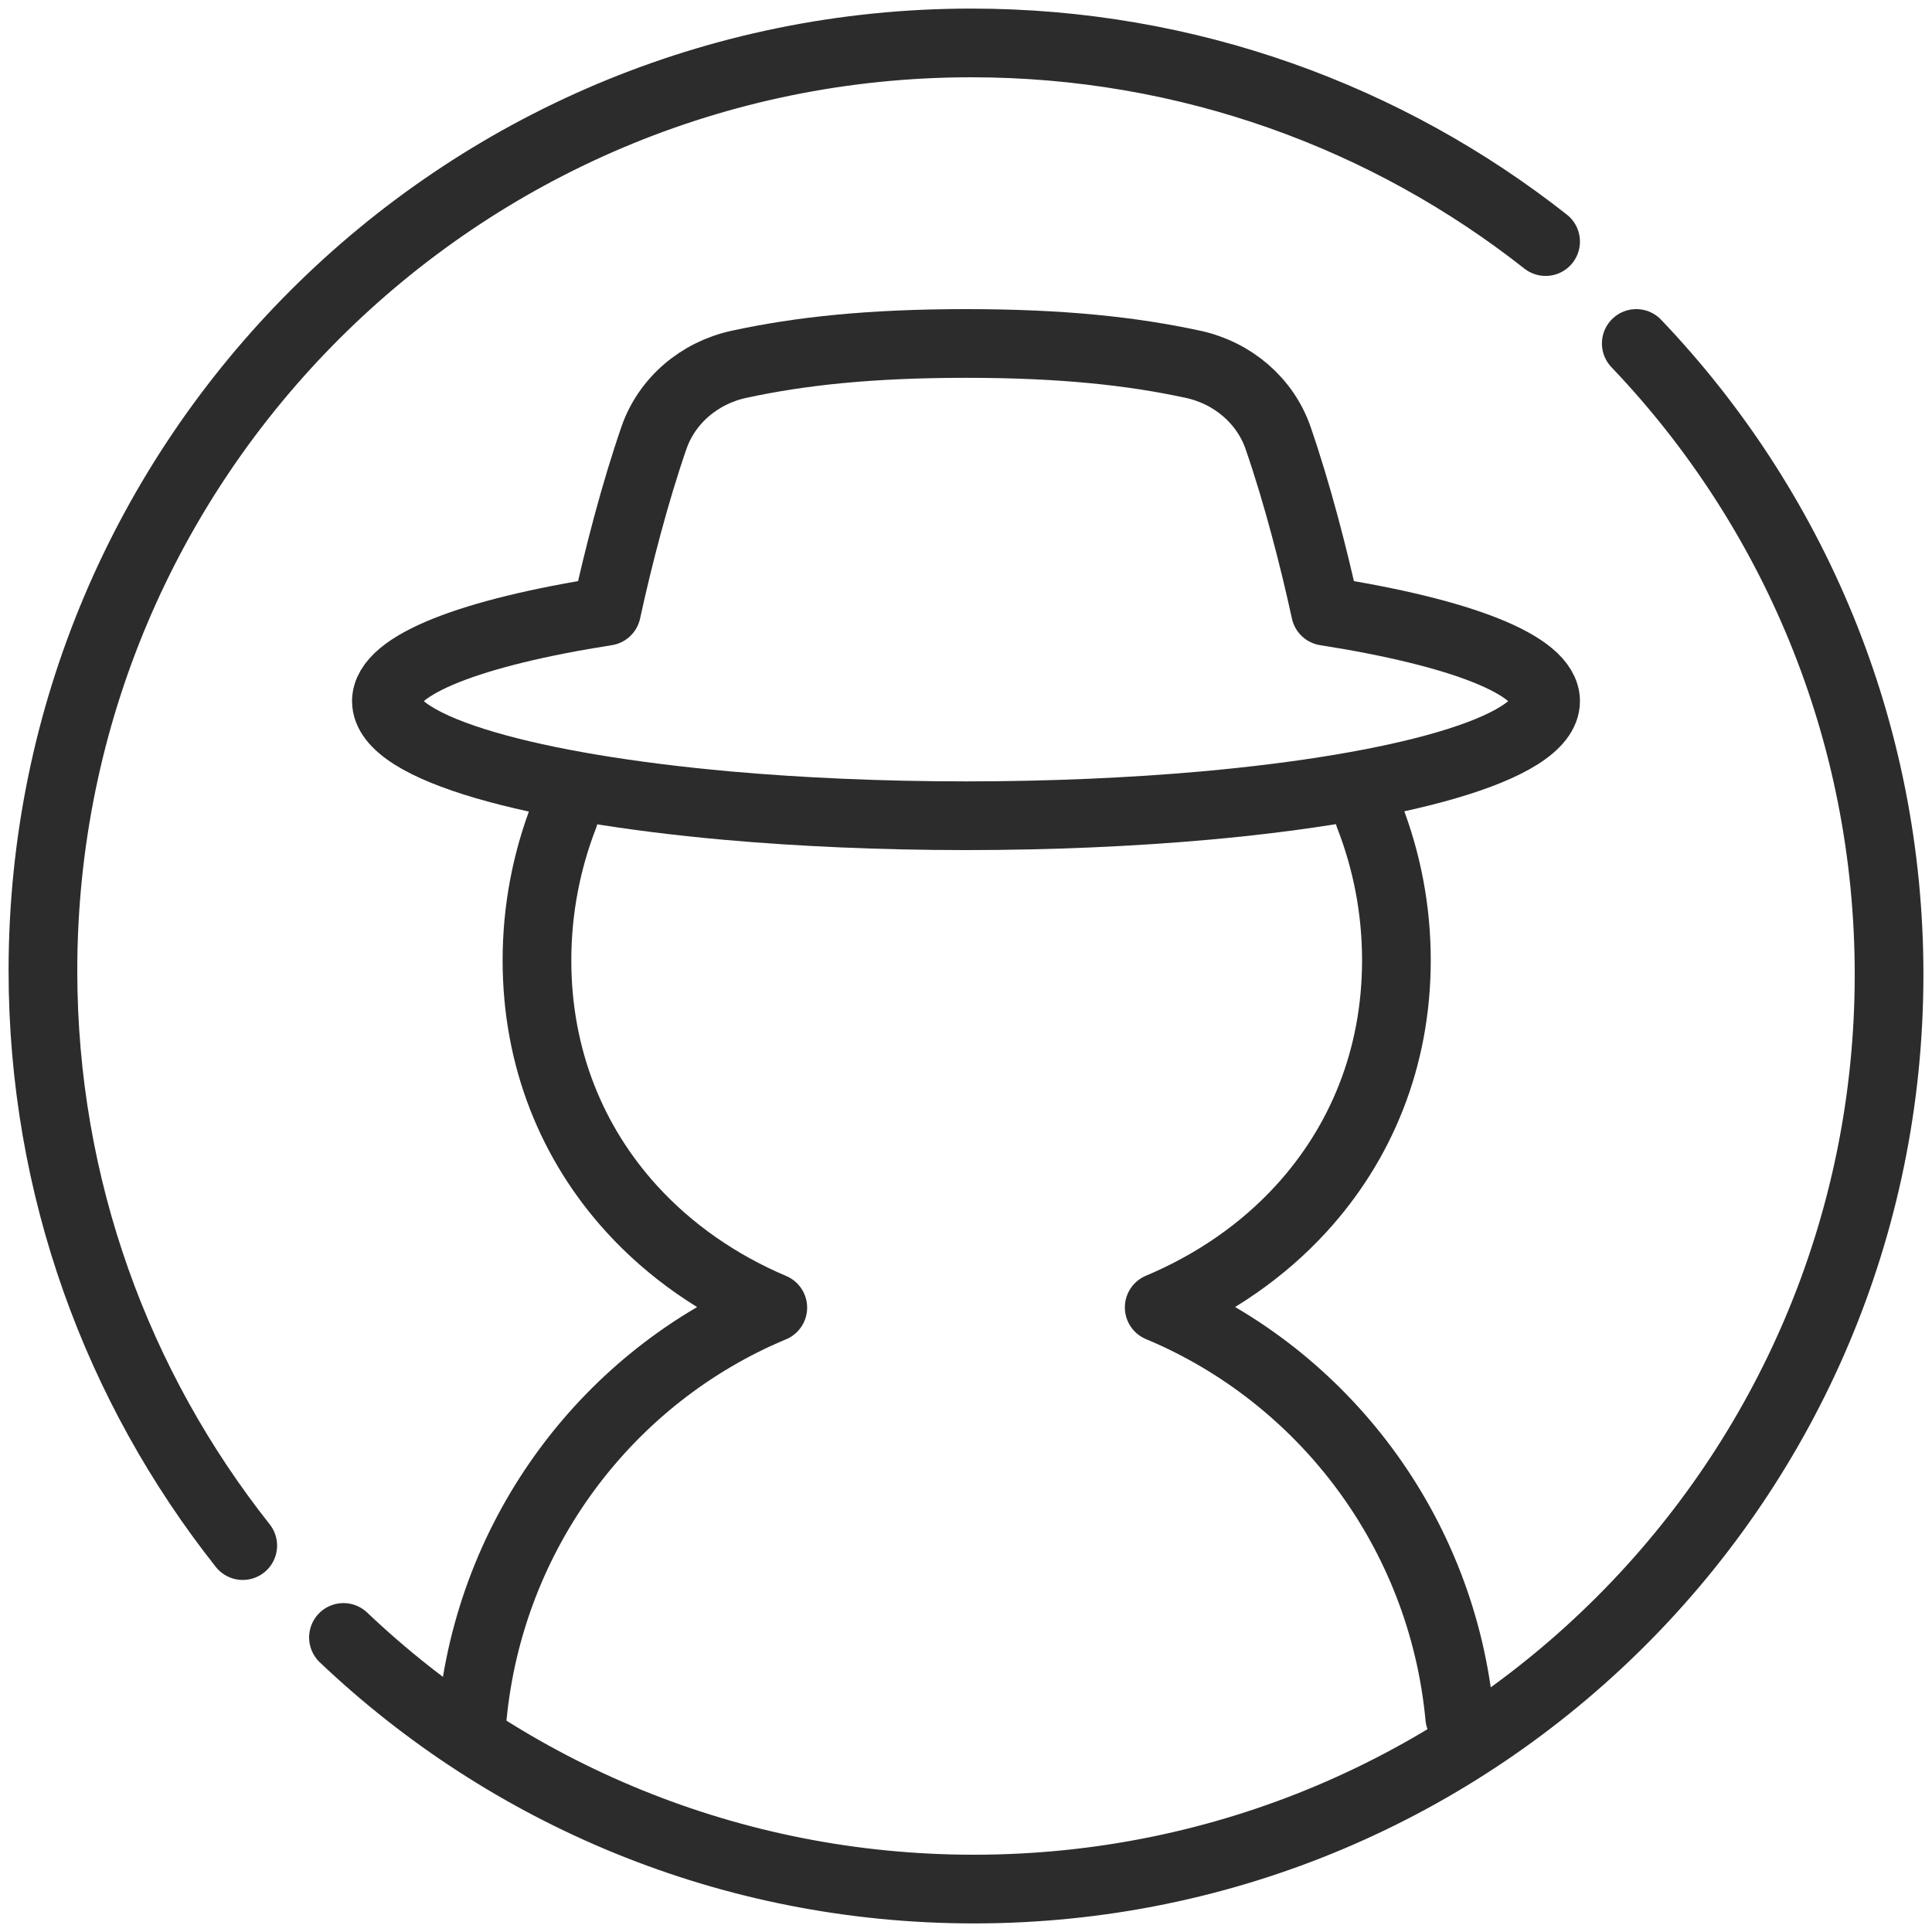
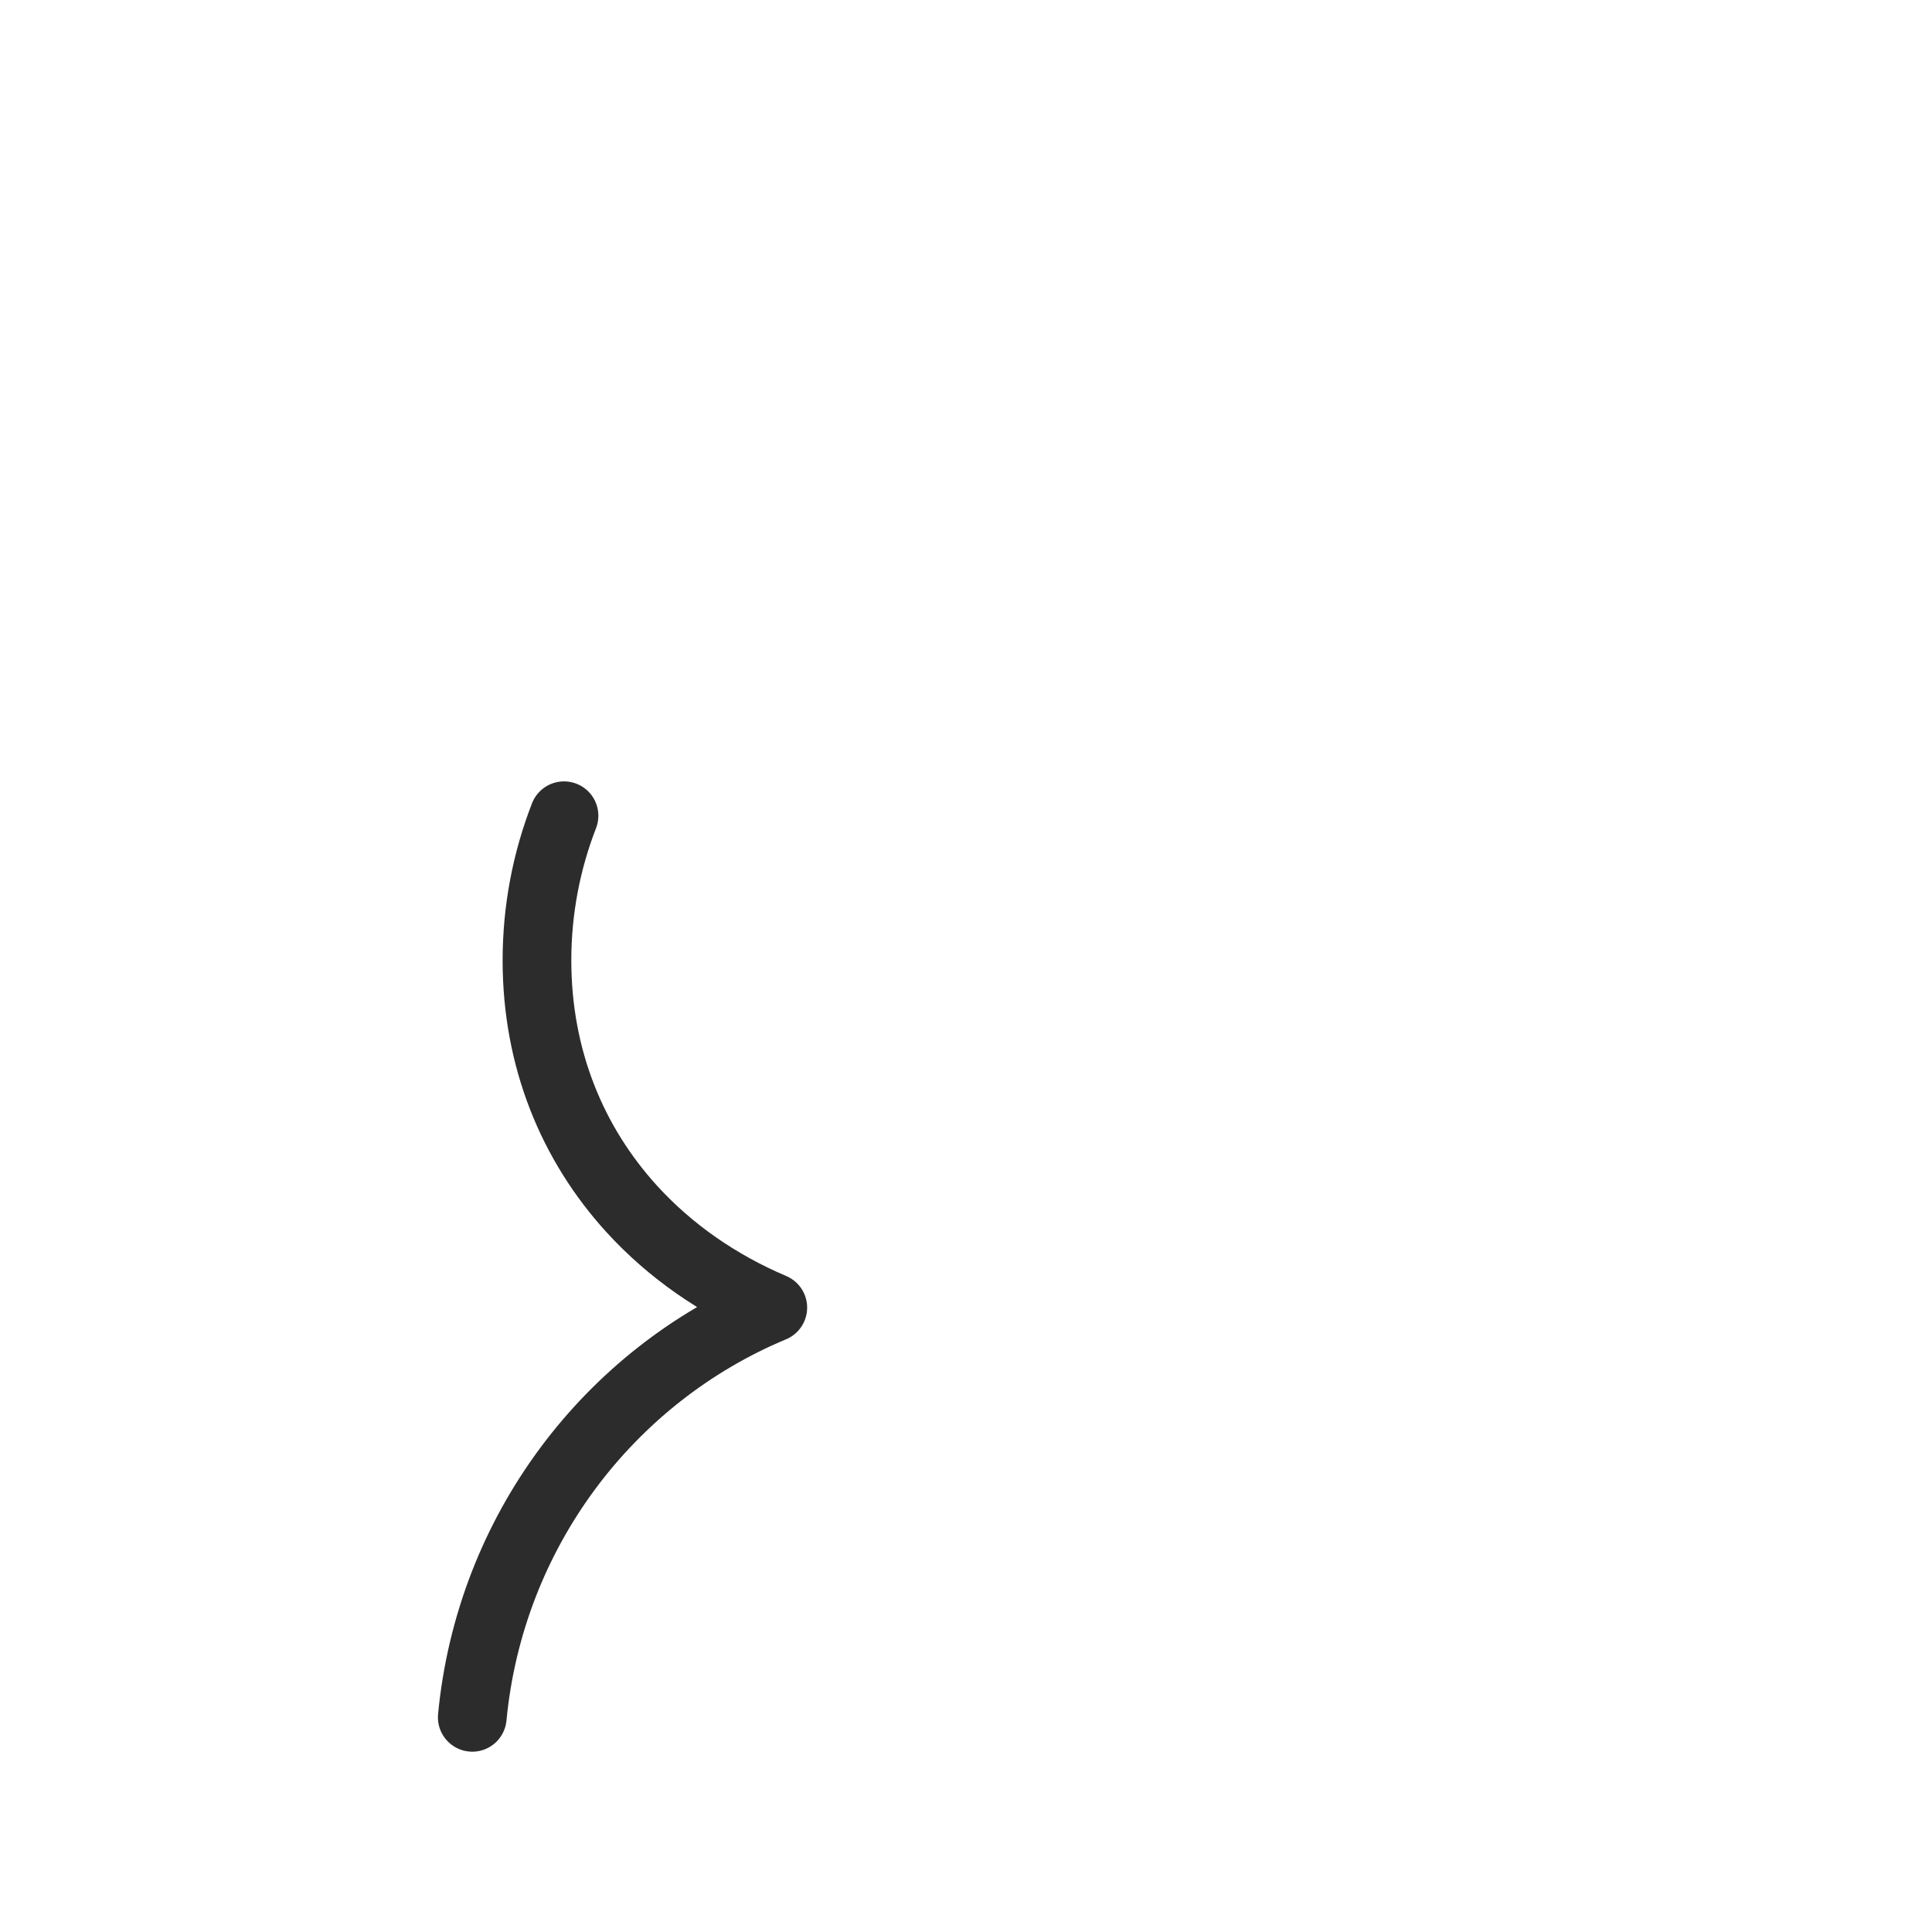
<svg xmlns="http://www.w3.org/2000/svg" width="45" height="45" viewBox="0 0 45 45" fill="none">
-   <path d="M36 5.627C32.32 2.729 27.675 1 22.625 1C10.682 1 1 10.674 1 22.608C1 27.666 2.74 32.318 5.654 36" stroke="#2C2C2C" stroke-width="1.6" stroke-miterlimit="10" stroke-linecap="round" stroke-linejoin="round" />
-   <path d="M8 38.139C11.823 41.771 16.993 44 22.685 44C34.457 44 44 34.463 44 22.699C44 16.999 41.76 11.823 38.112 8" stroke="#2C2C2C" stroke-width="1.6" stroke-miterlimit="10" stroke-linecap="round" stroke-linejoin="round" />
-   <path d="M30.873 14.237C30.602 12.991 30.215 11.491 29.769 10.2C29.471 9.338 28.719 8.687 27.787 8.485C26.372 8.179 24.74 8 22.5 8C20.26 8 18.628 8.179 17.213 8.485C16.281 8.687 15.529 9.337 15.231 10.2C14.785 11.491 14.398 12.991 14.127 14.237C11.004 14.726 9 15.482 9 16.331C9 16.884 9.85 17.397 11.306 17.823C12.699 18.231 14.647 18.558 16.936 18.764C18.633 18.915 20.516 19 22.5 19C24.484 19 26.367 18.915 28.064 18.764C30.353 18.558 32.301 18.231 33.694 17.823C35.15 17.397 36 16.884 36 16.331C36 15.482 33.996 14.726 30.873 14.237Z" stroke="#2C2C2C" stroke-width="1.6" stroke-miterlimit="10" stroke-linecap="round" stroke-linejoin="round" />
-   <path d="M34 40C33.595 35.676 30.821 32.048 27 30.452C28.285 29.912 29.414 29.13 30.31 28.15C31.694 26.637 32.525 24.654 32.525 22.366C32.525 21.181 32.301 20.047 31.893 19" stroke="#2C2C2C" stroke-width="1.6" stroke-miterlimit="10" stroke-linecap="round" stroke-linejoin="round" />
  <path d="M13.137 19C12.73 20.048 12.507 21.184 12.507 22.37C12.507 24.66 13.335 26.645 14.717 28.161C15.606 29.136 16.725 29.916 18 30.457C14.185 32.048 11.413 35.675 11 40" stroke="#2C2C2C" stroke-width="1.6" stroke-miterlimit="10" stroke-linecap="round" stroke-linejoin="round" />
</svg>